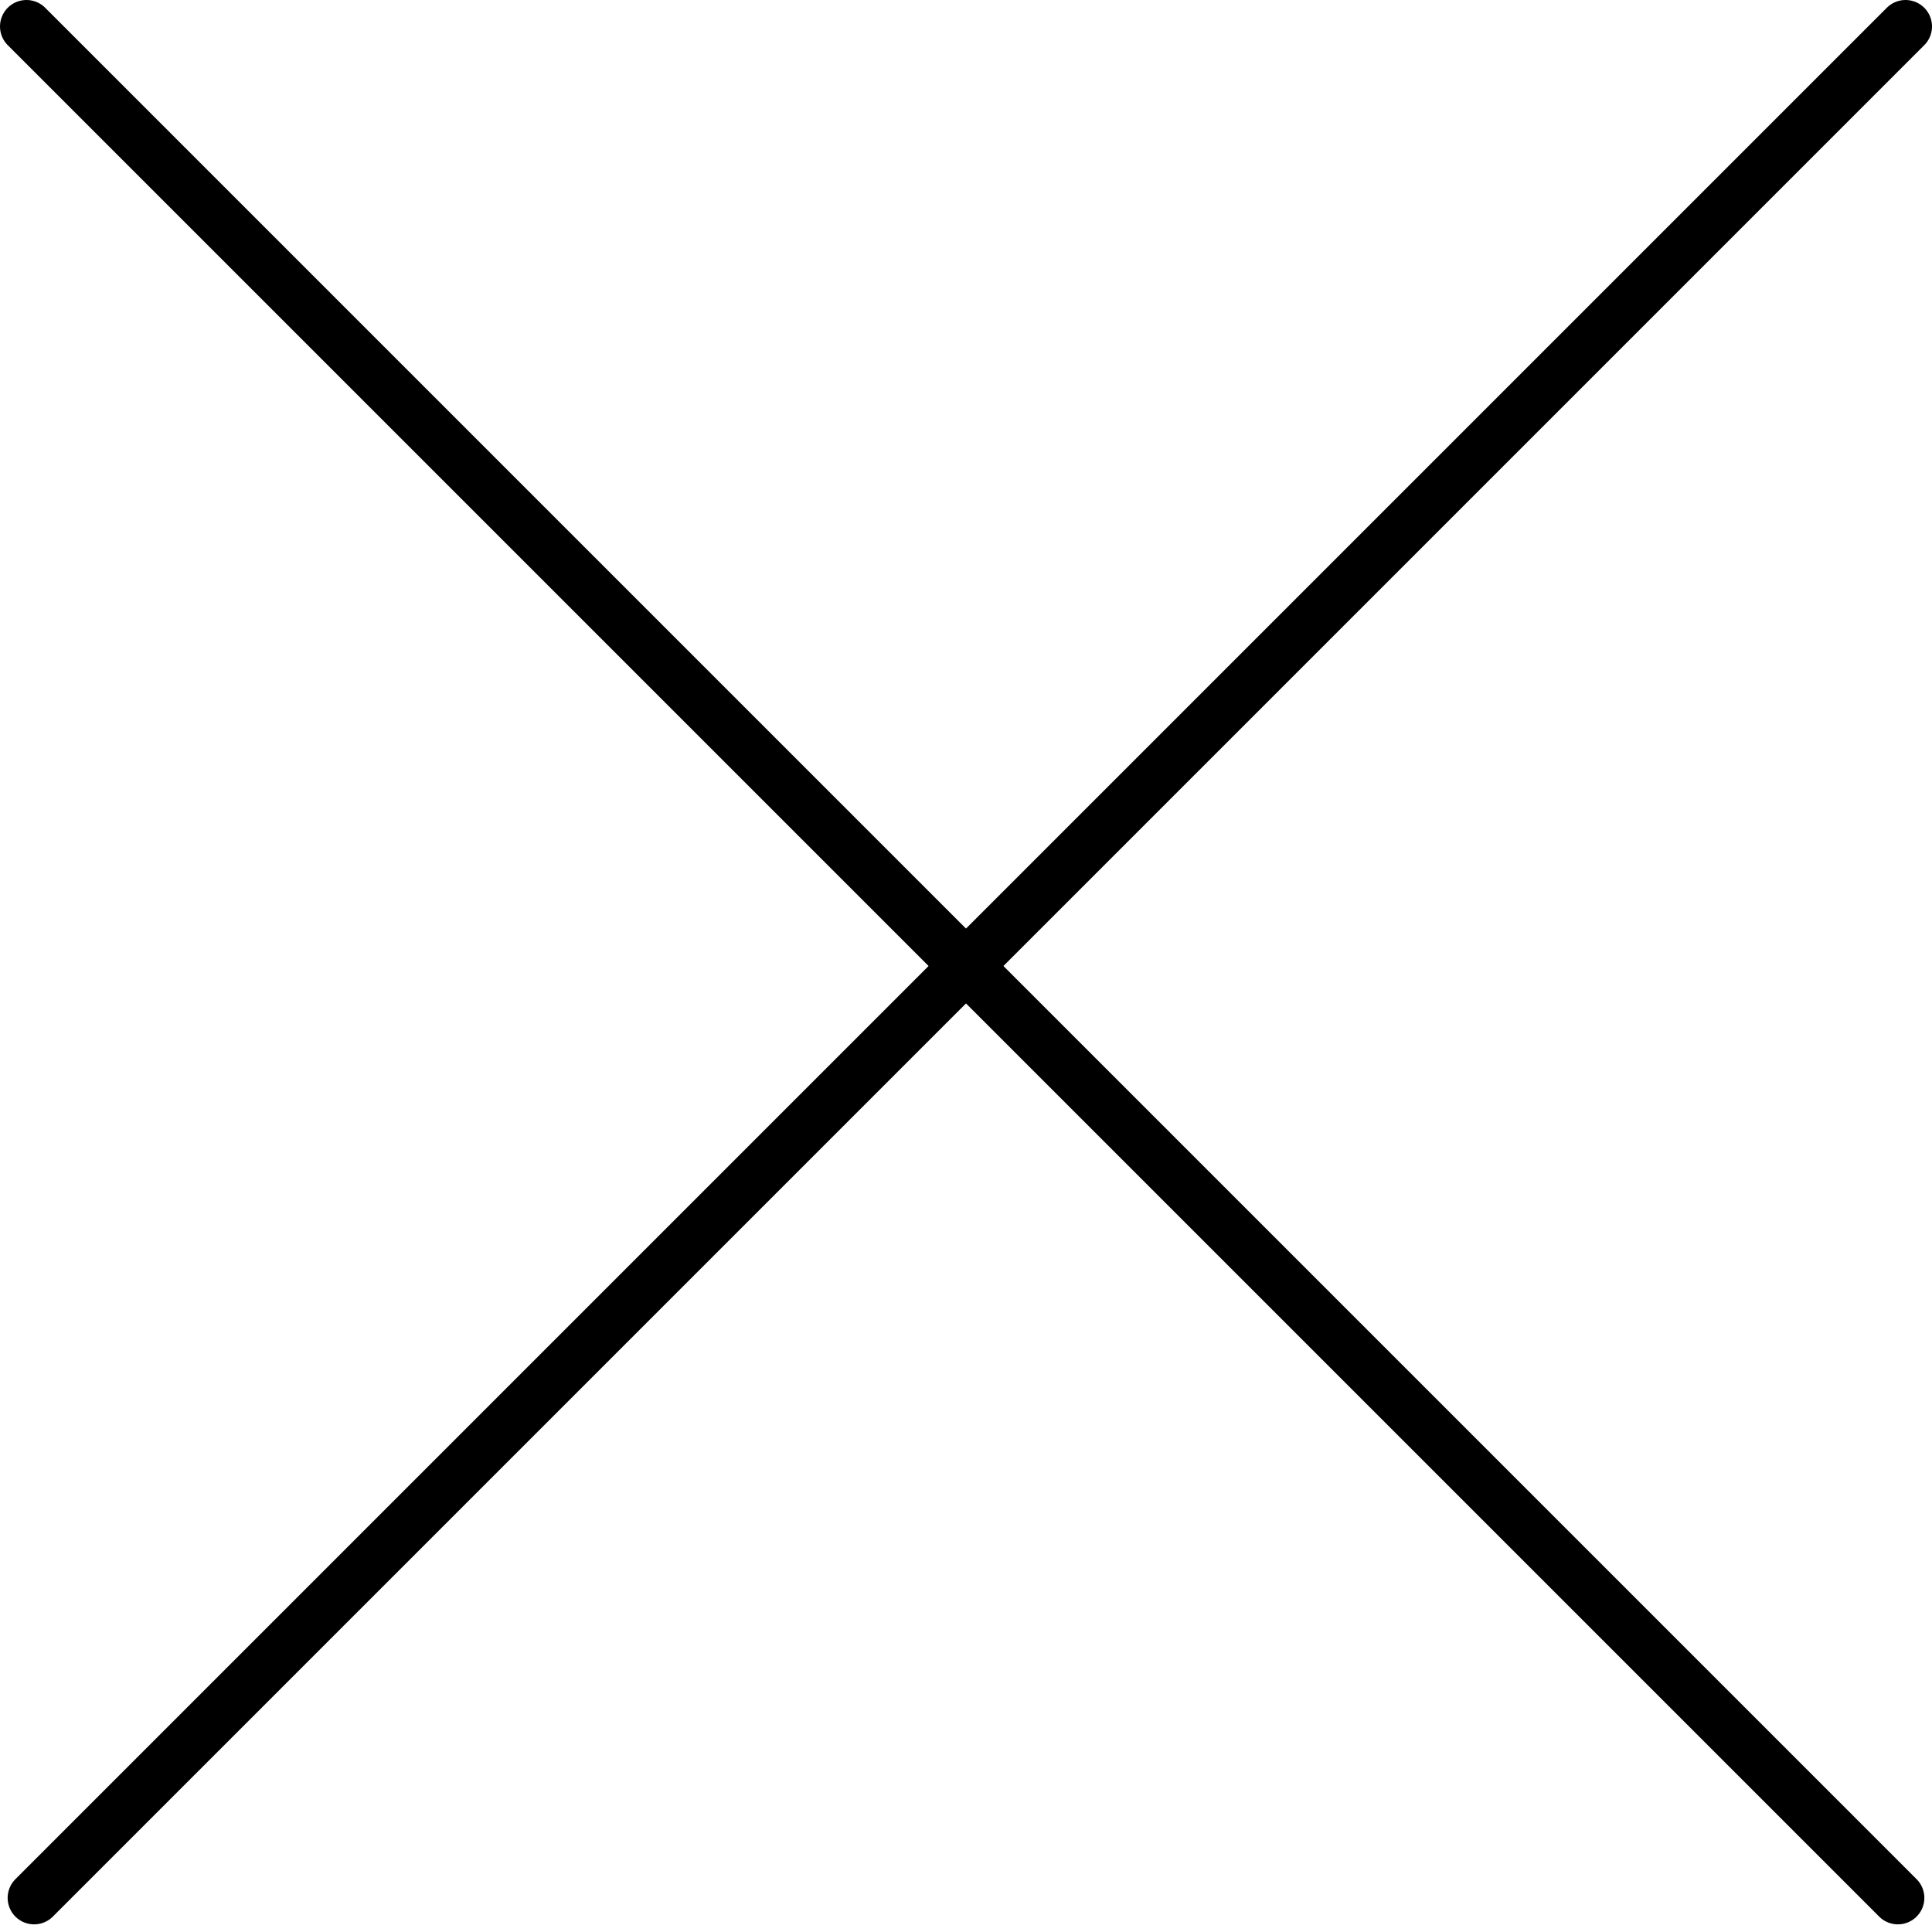
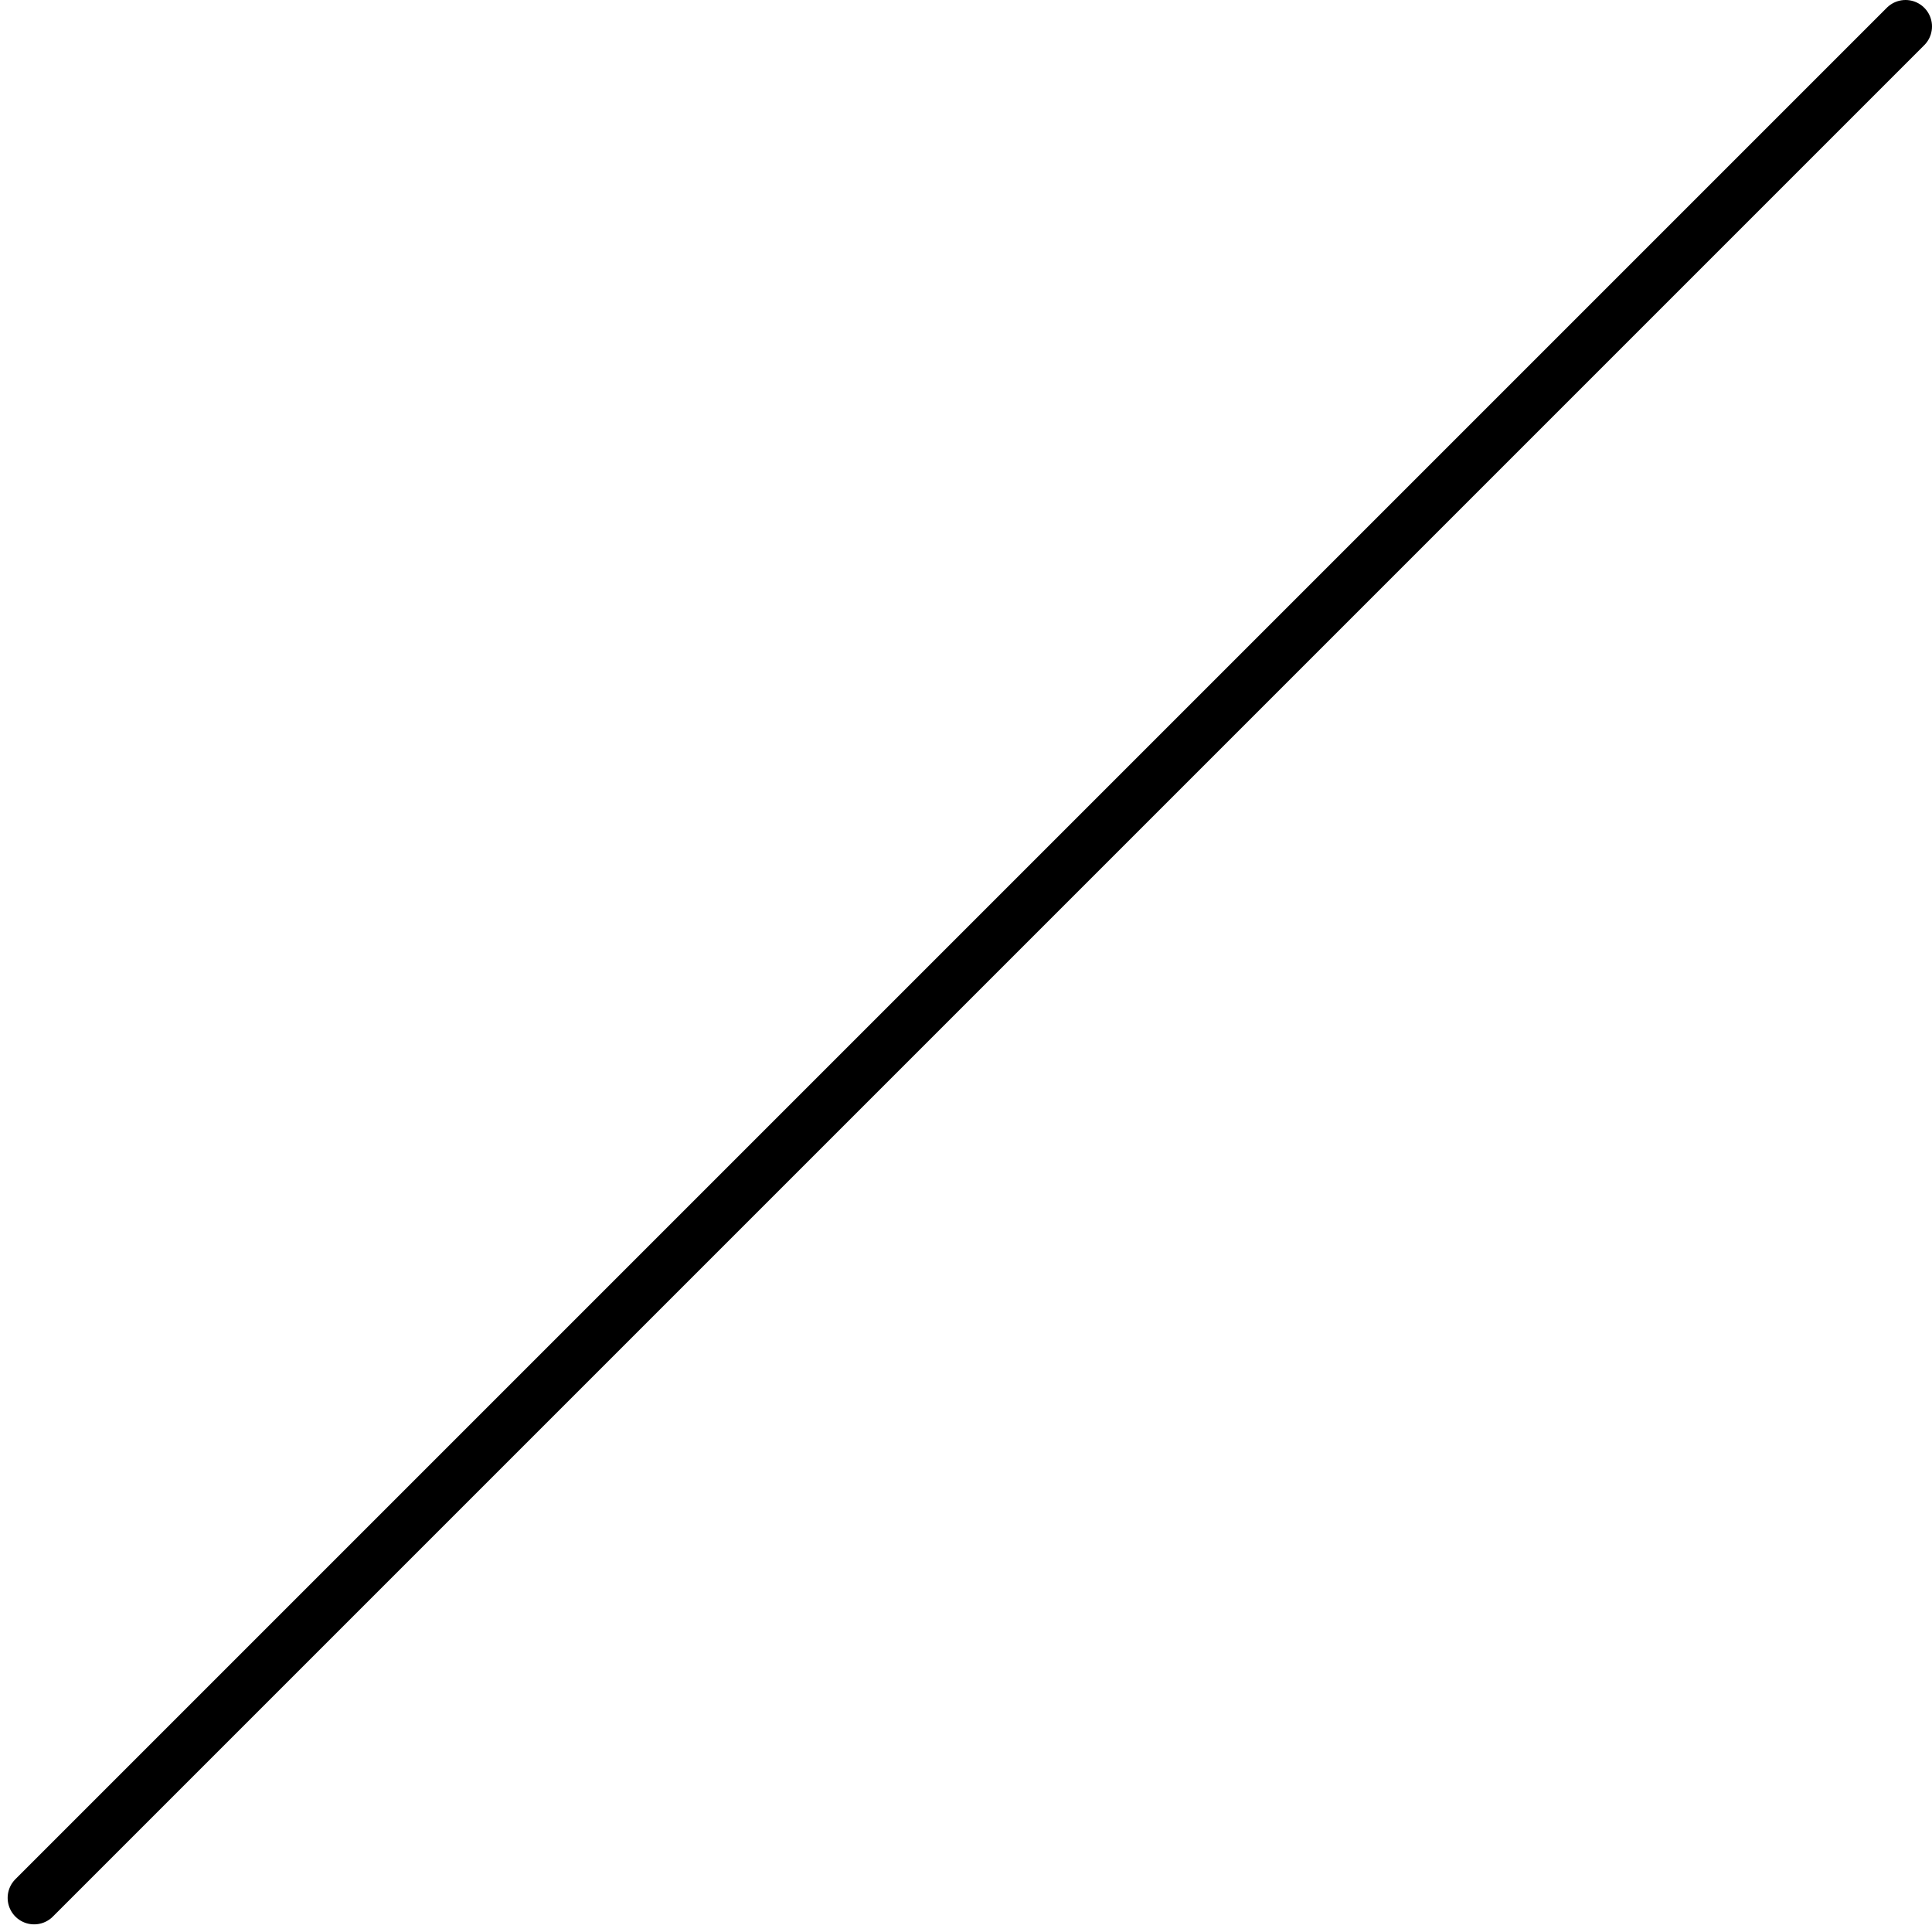
<svg xmlns="http://www.w3.org/2000/svg" width="73" height="73" viewBox="0 0 73 73" fill="none">
-   <path d="M1 1L71.711 71.711" stroke="black" stroke-width="2" stroke-linecap="round" />
  <path d="M72 1L1.289 71.711" stroke="black" stroke-width="2" stroke-linecap="round" />
</svg>